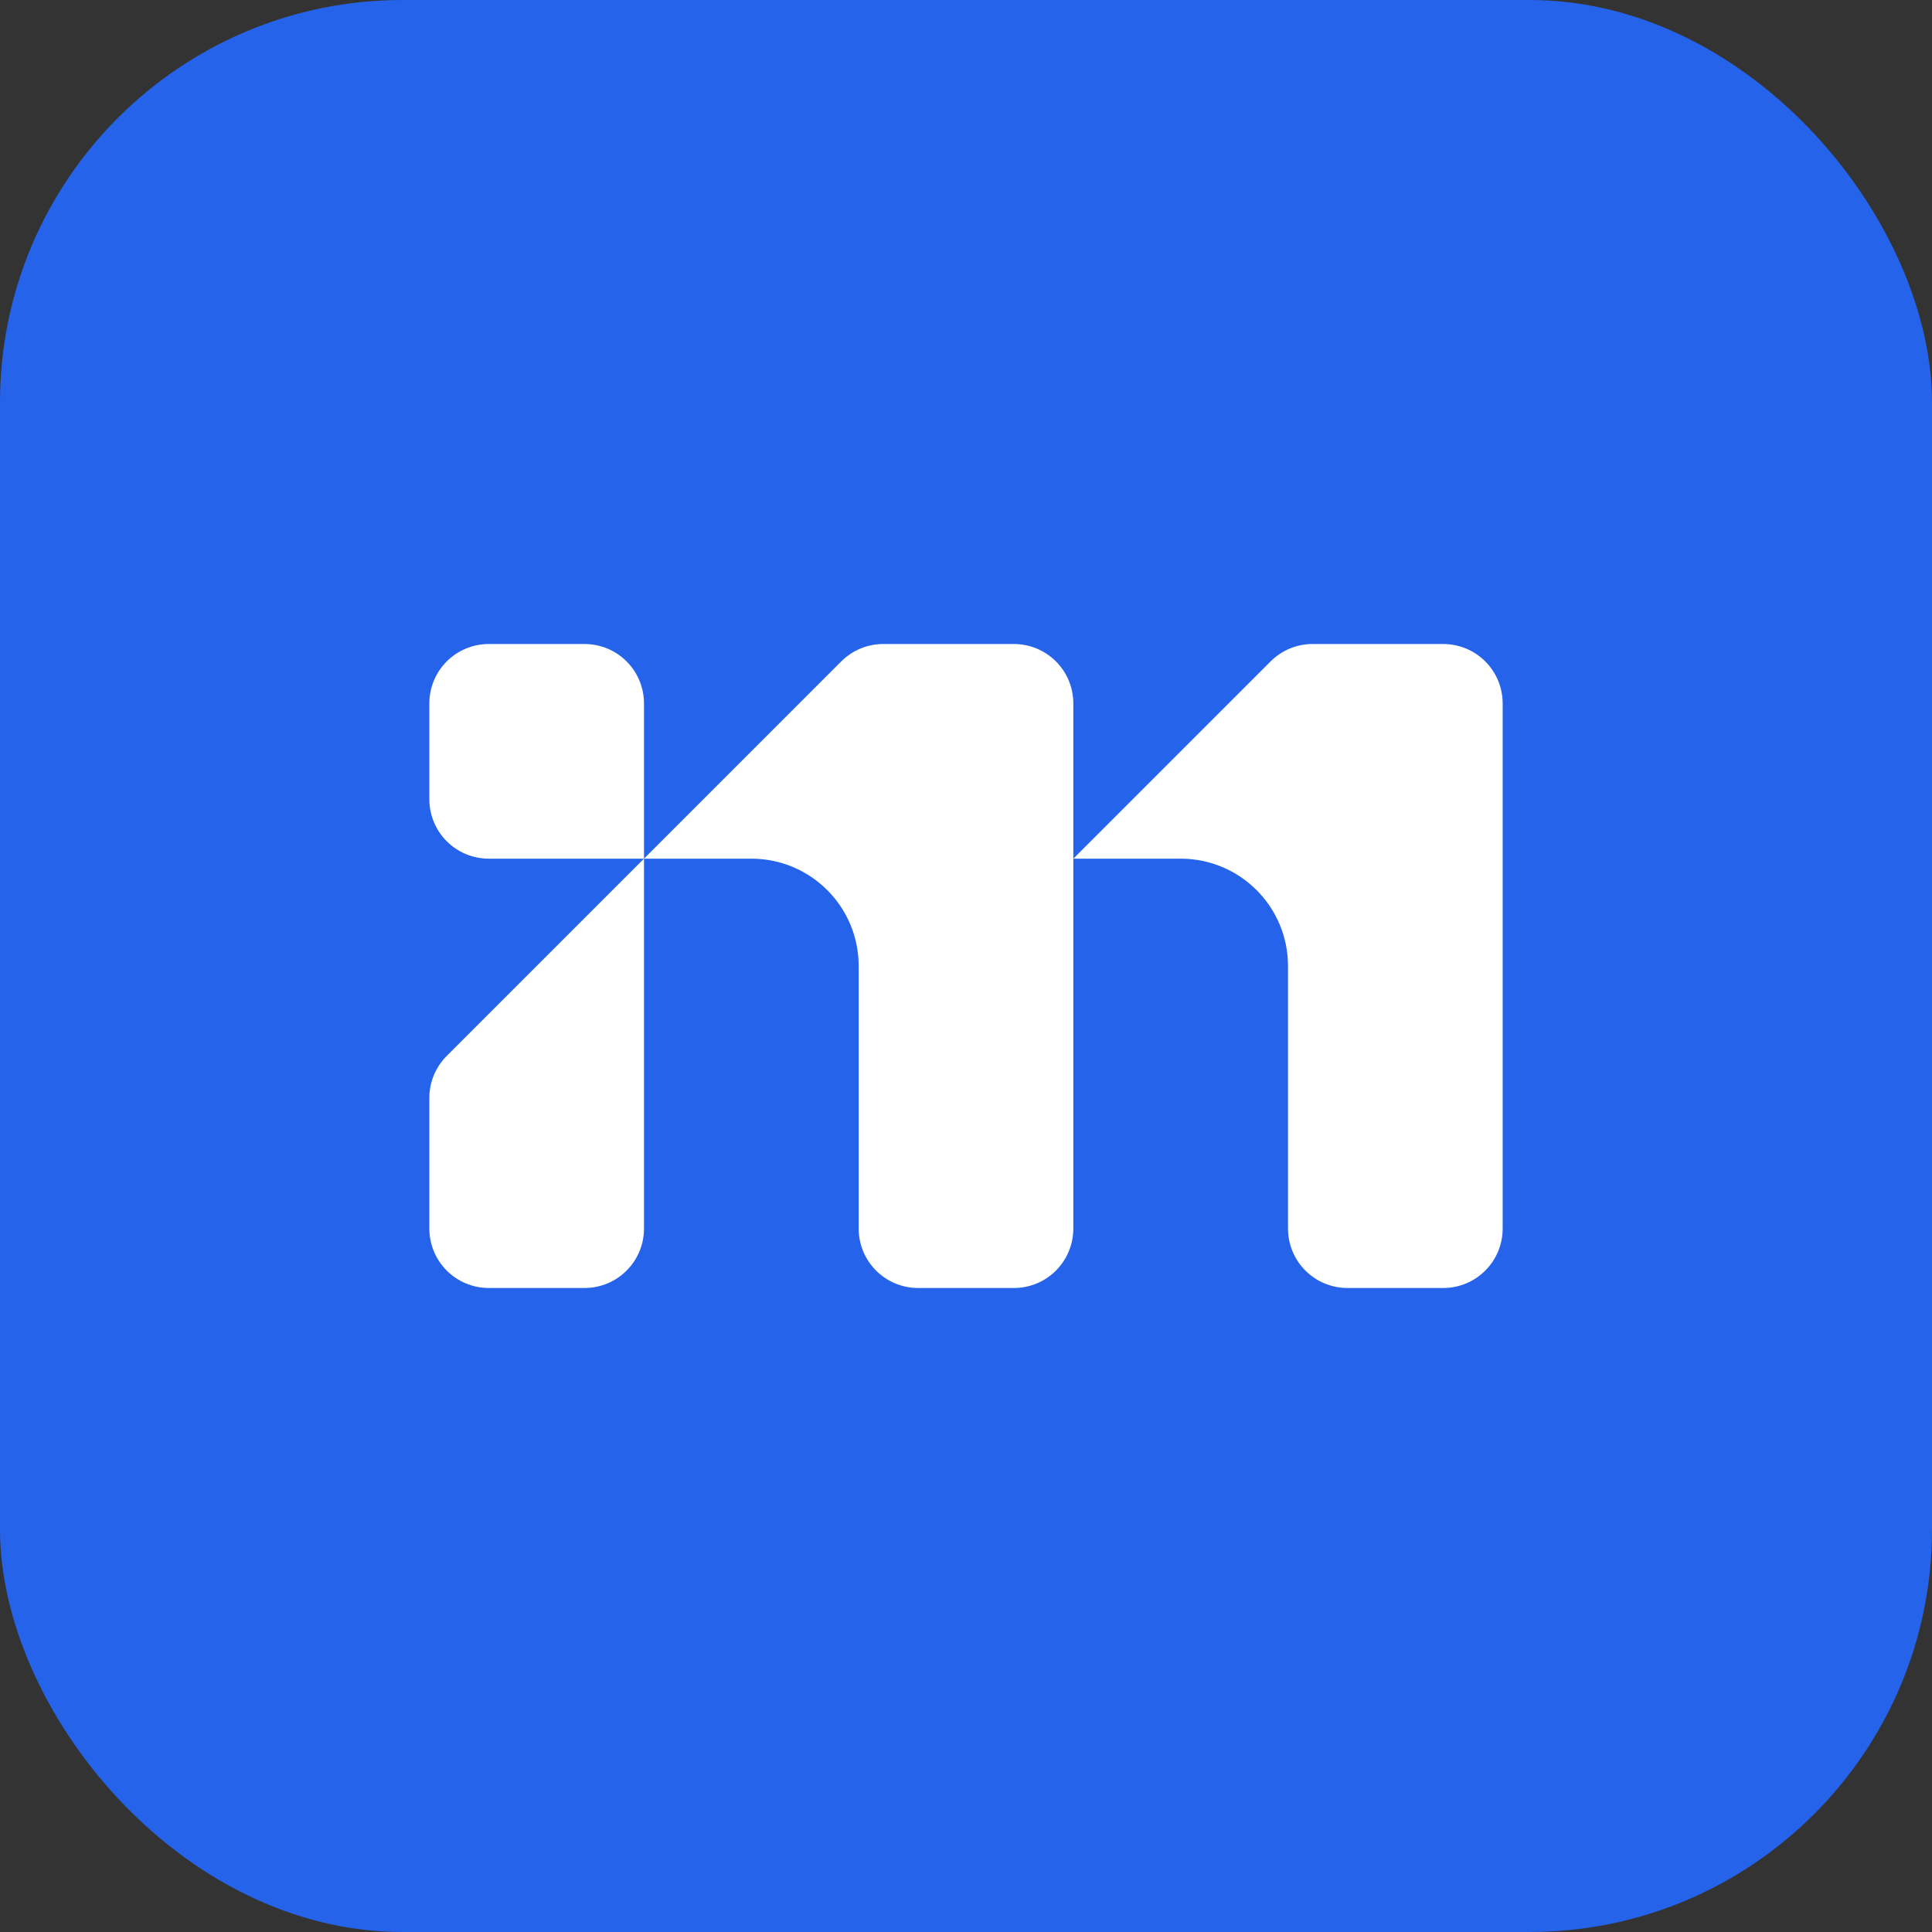
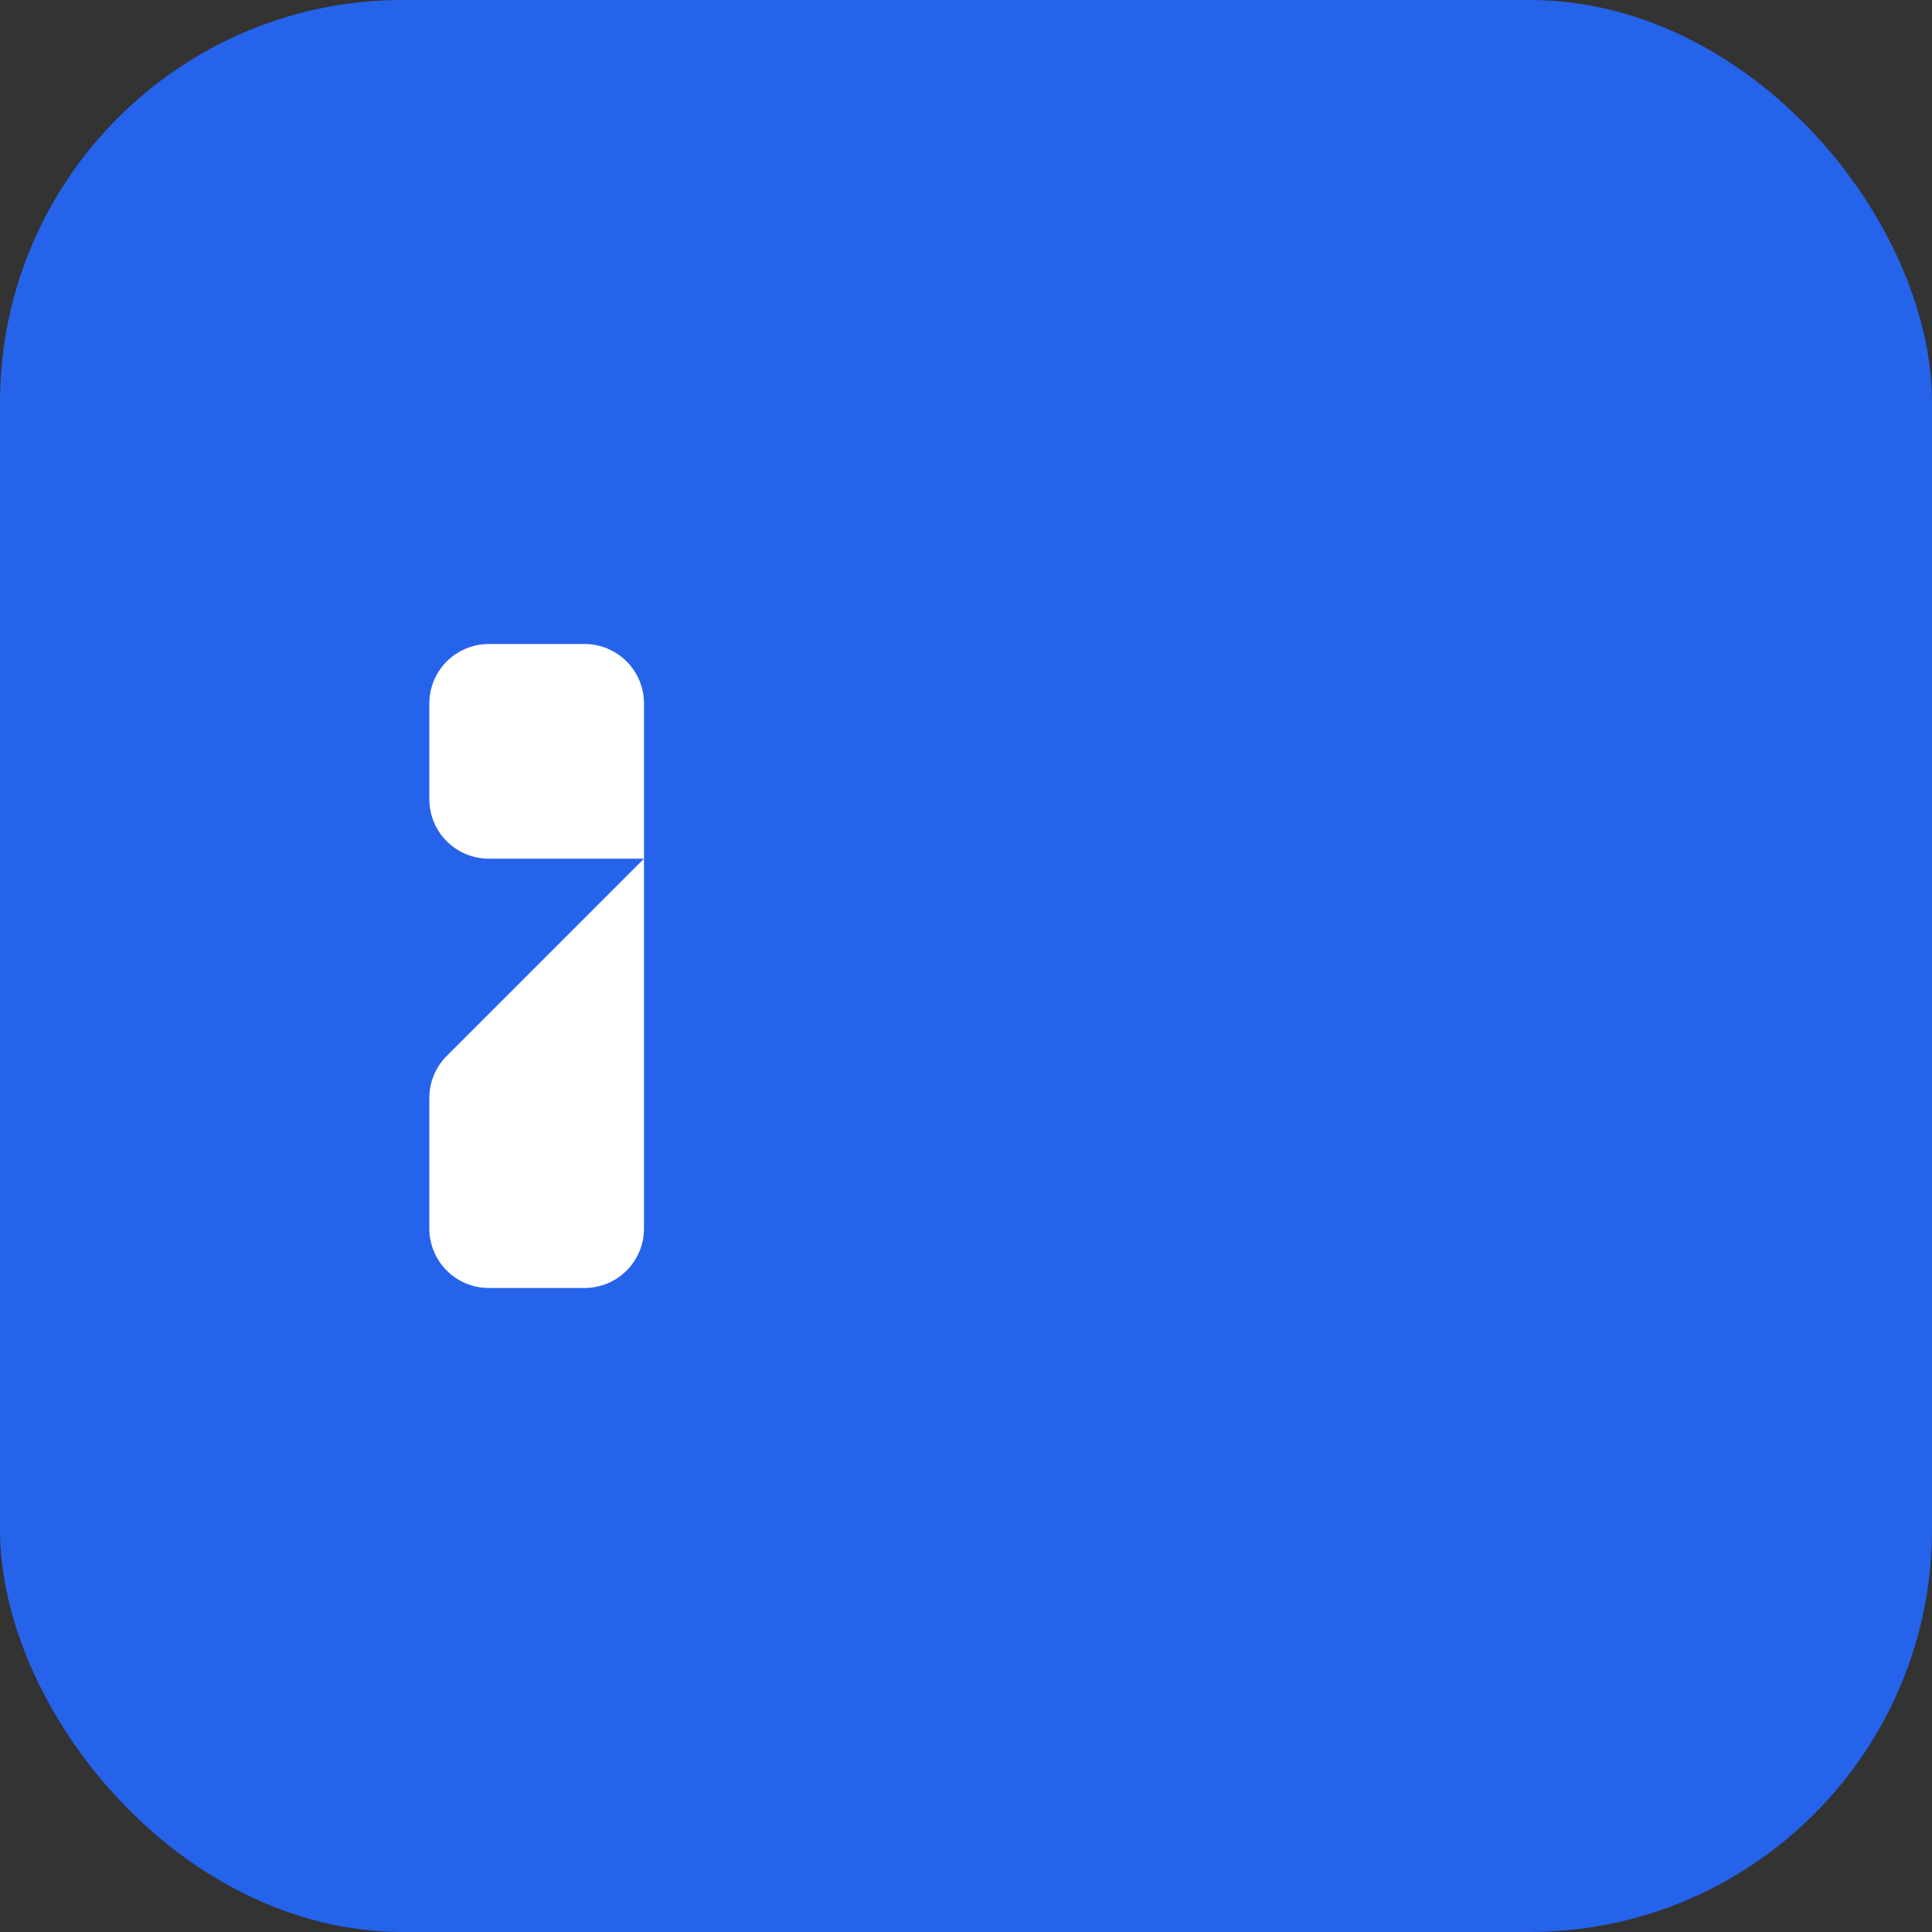
<svg xmlns="http://www.w3.org/2000/svg" id="Layer_2" data-name="Layer 2" viewBox="0 0 72 72">
  <rect x="0" y="0" width="72" height="72" fill="#333333" stroke="none" />
  <defs>
    <style>
      .cls-1 {
        fill: #fff;
      }

      .cls-2 {
        fill: #2563eb;
      }
    </style>
  </defs>
  <g id="Layer_1-2" data-name="Layer 1">
    <g>
      <rect class="cls-2" x="0" width="72" height="72" rx="15" ry="15" />
      <g id="Layer_1-2" data-name="Layer 1-2">
        <path class="cls-1" d="m24,32v13.78c0,1.23-.99,2.22-2.22,2.22h-3.56c-1.23,0-2.22-.99-2.22-2.22v-4.86c0-.59.23-1.15.65-1.57l7.35-7.35Z" />
        <path class="cls-1" d="m24,26.22v5.78h-5.78c-1.23,0-2.22-.99-2.22-2.22v-3.56c0-1.23.99-2.22,2.22-2.22h3.56c1.23,0,2.22.99,2.22,2.22Z" />
-         <path class="cls-1" d="m40,26.22v19.56c0,1.23-.99,2.22-2.22,2.22h-3.56c-1.23,0-2.22-.99-2.22-2.22v-9.78c0-2.21-1.79-4-4-4h-4l7.35-7.35c.42-.42.98-.65,1.57-.65h4.86c1.23,0,2.22.99,2.22,2.22Z" />
-         <path class="cls-1" d="m56,26.22v19.56c0,1.23-.99,2.22-2.22,2.22h-3.56c-1.23,0-2.22-.99-2.22-2.22v-9.78c0-2.21-1.79-4-4-4h-4l7.35-7.35c.42-.42.98-.65,1.57-.65h4.86c1.23,0,2.22.99,2.22,2.22h0Z" />
      </g>
    </g>
  </g>
</svg>